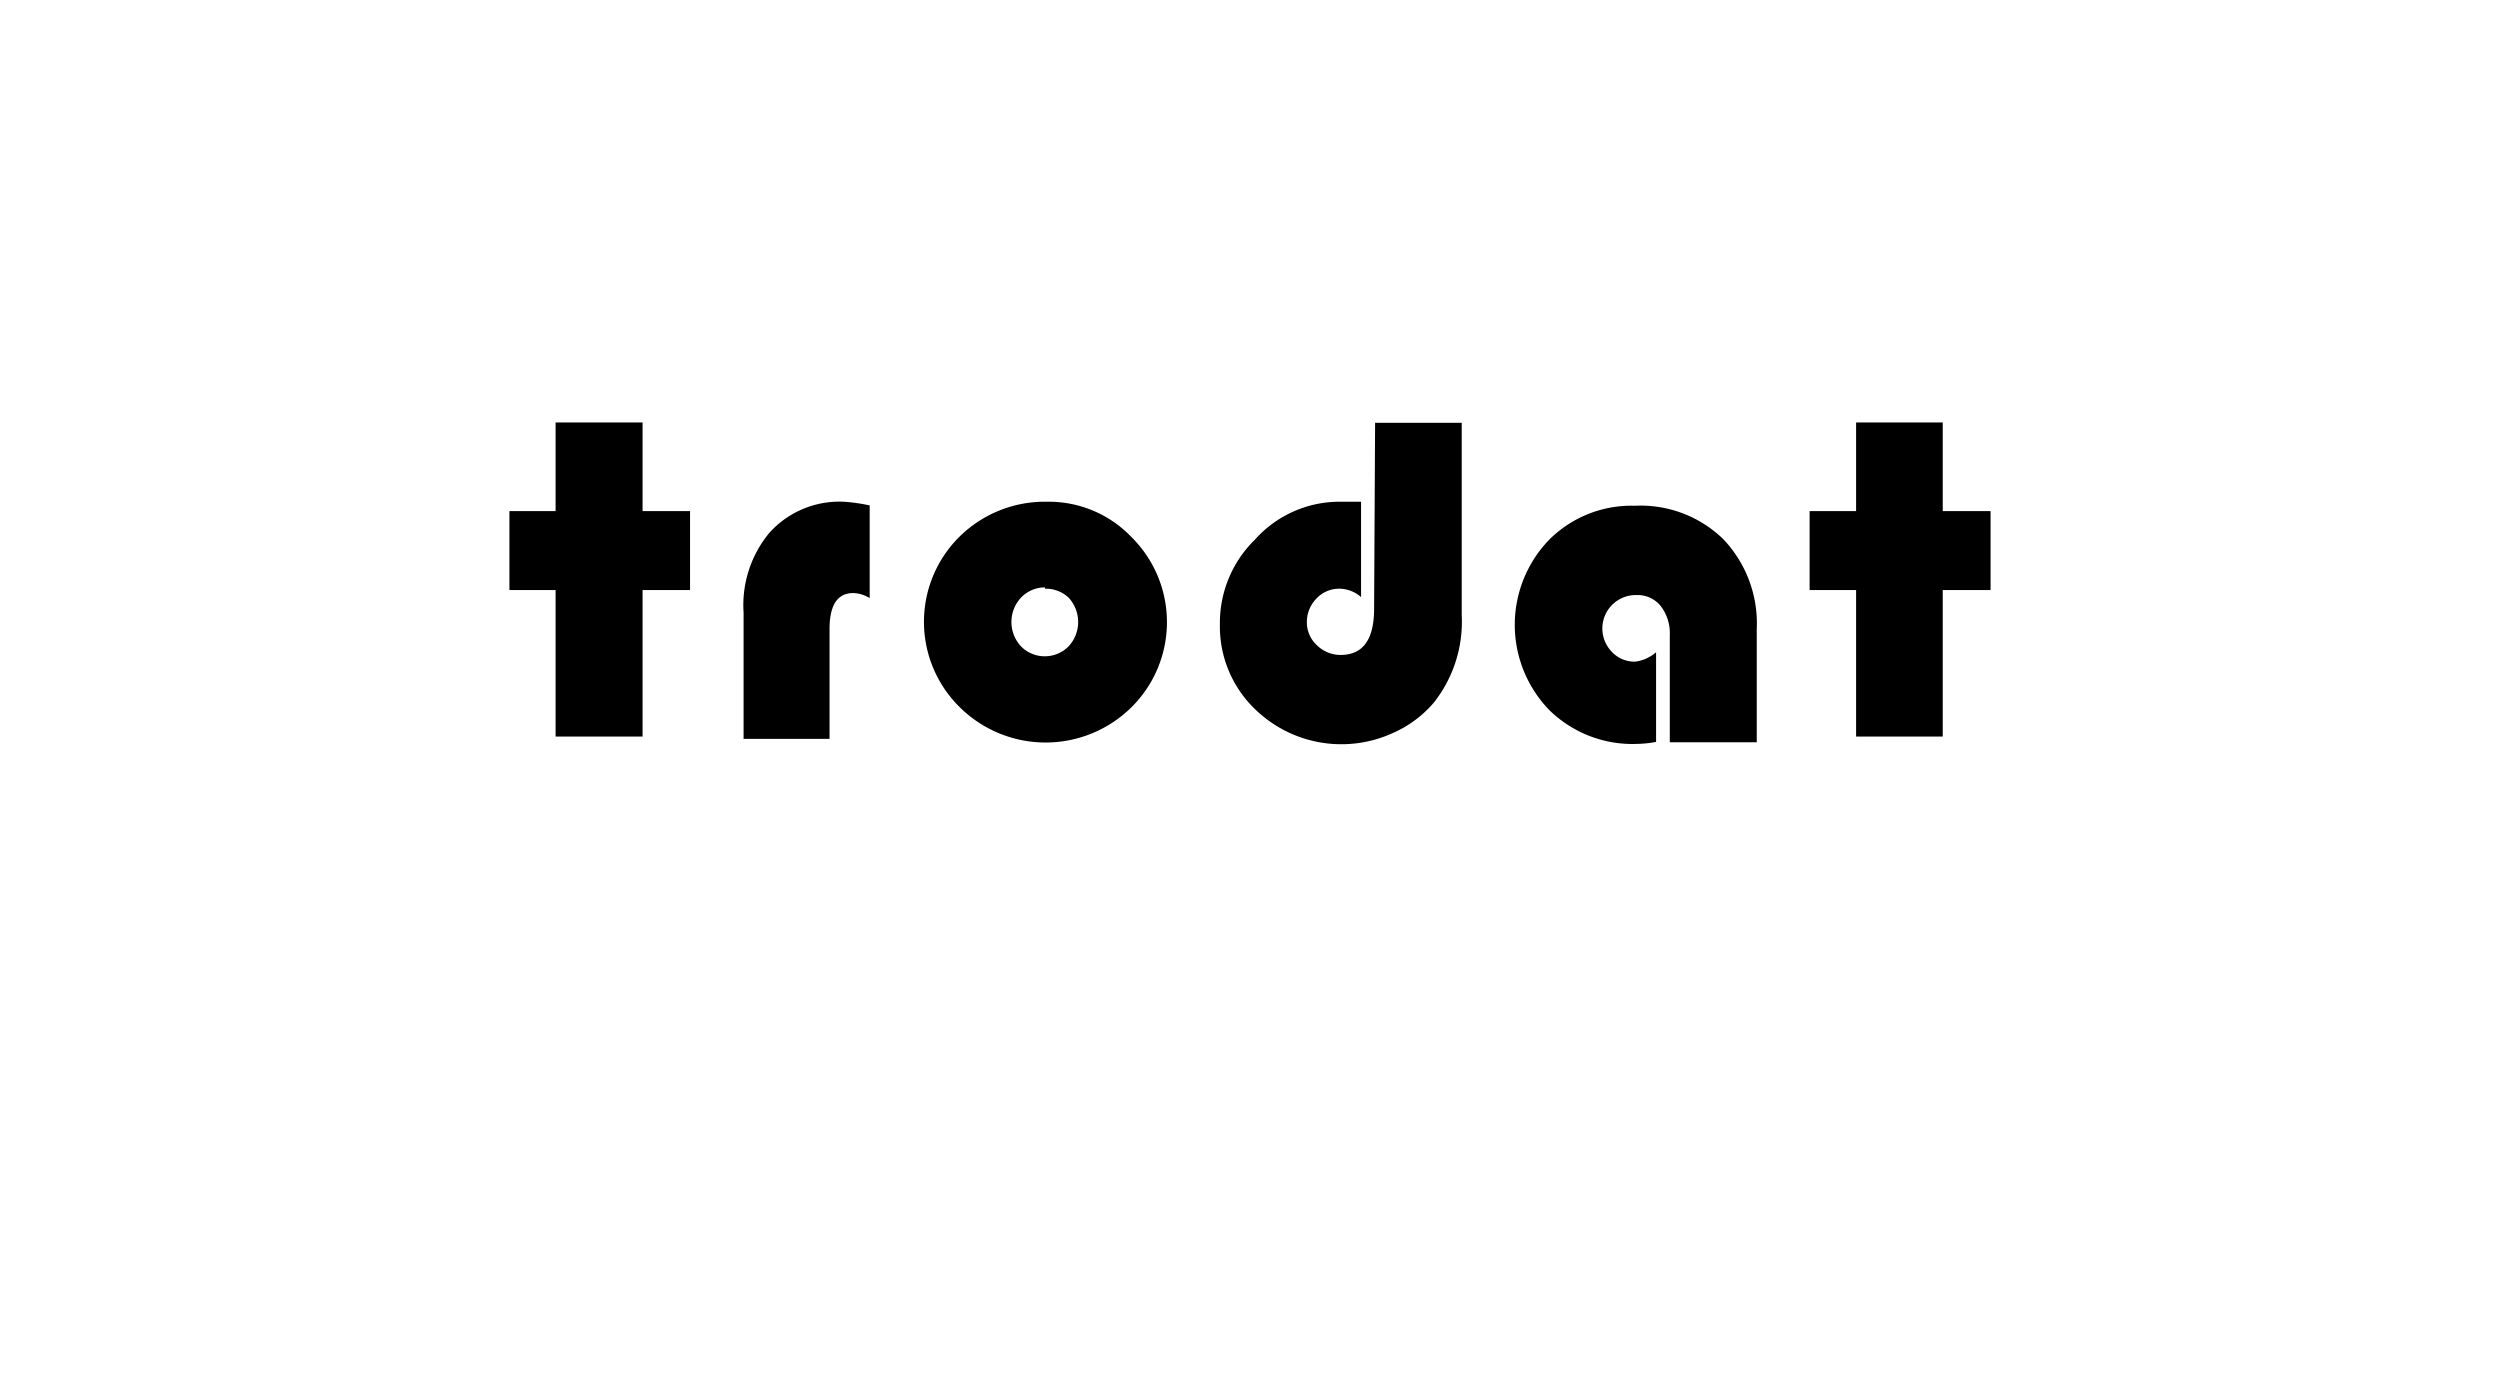
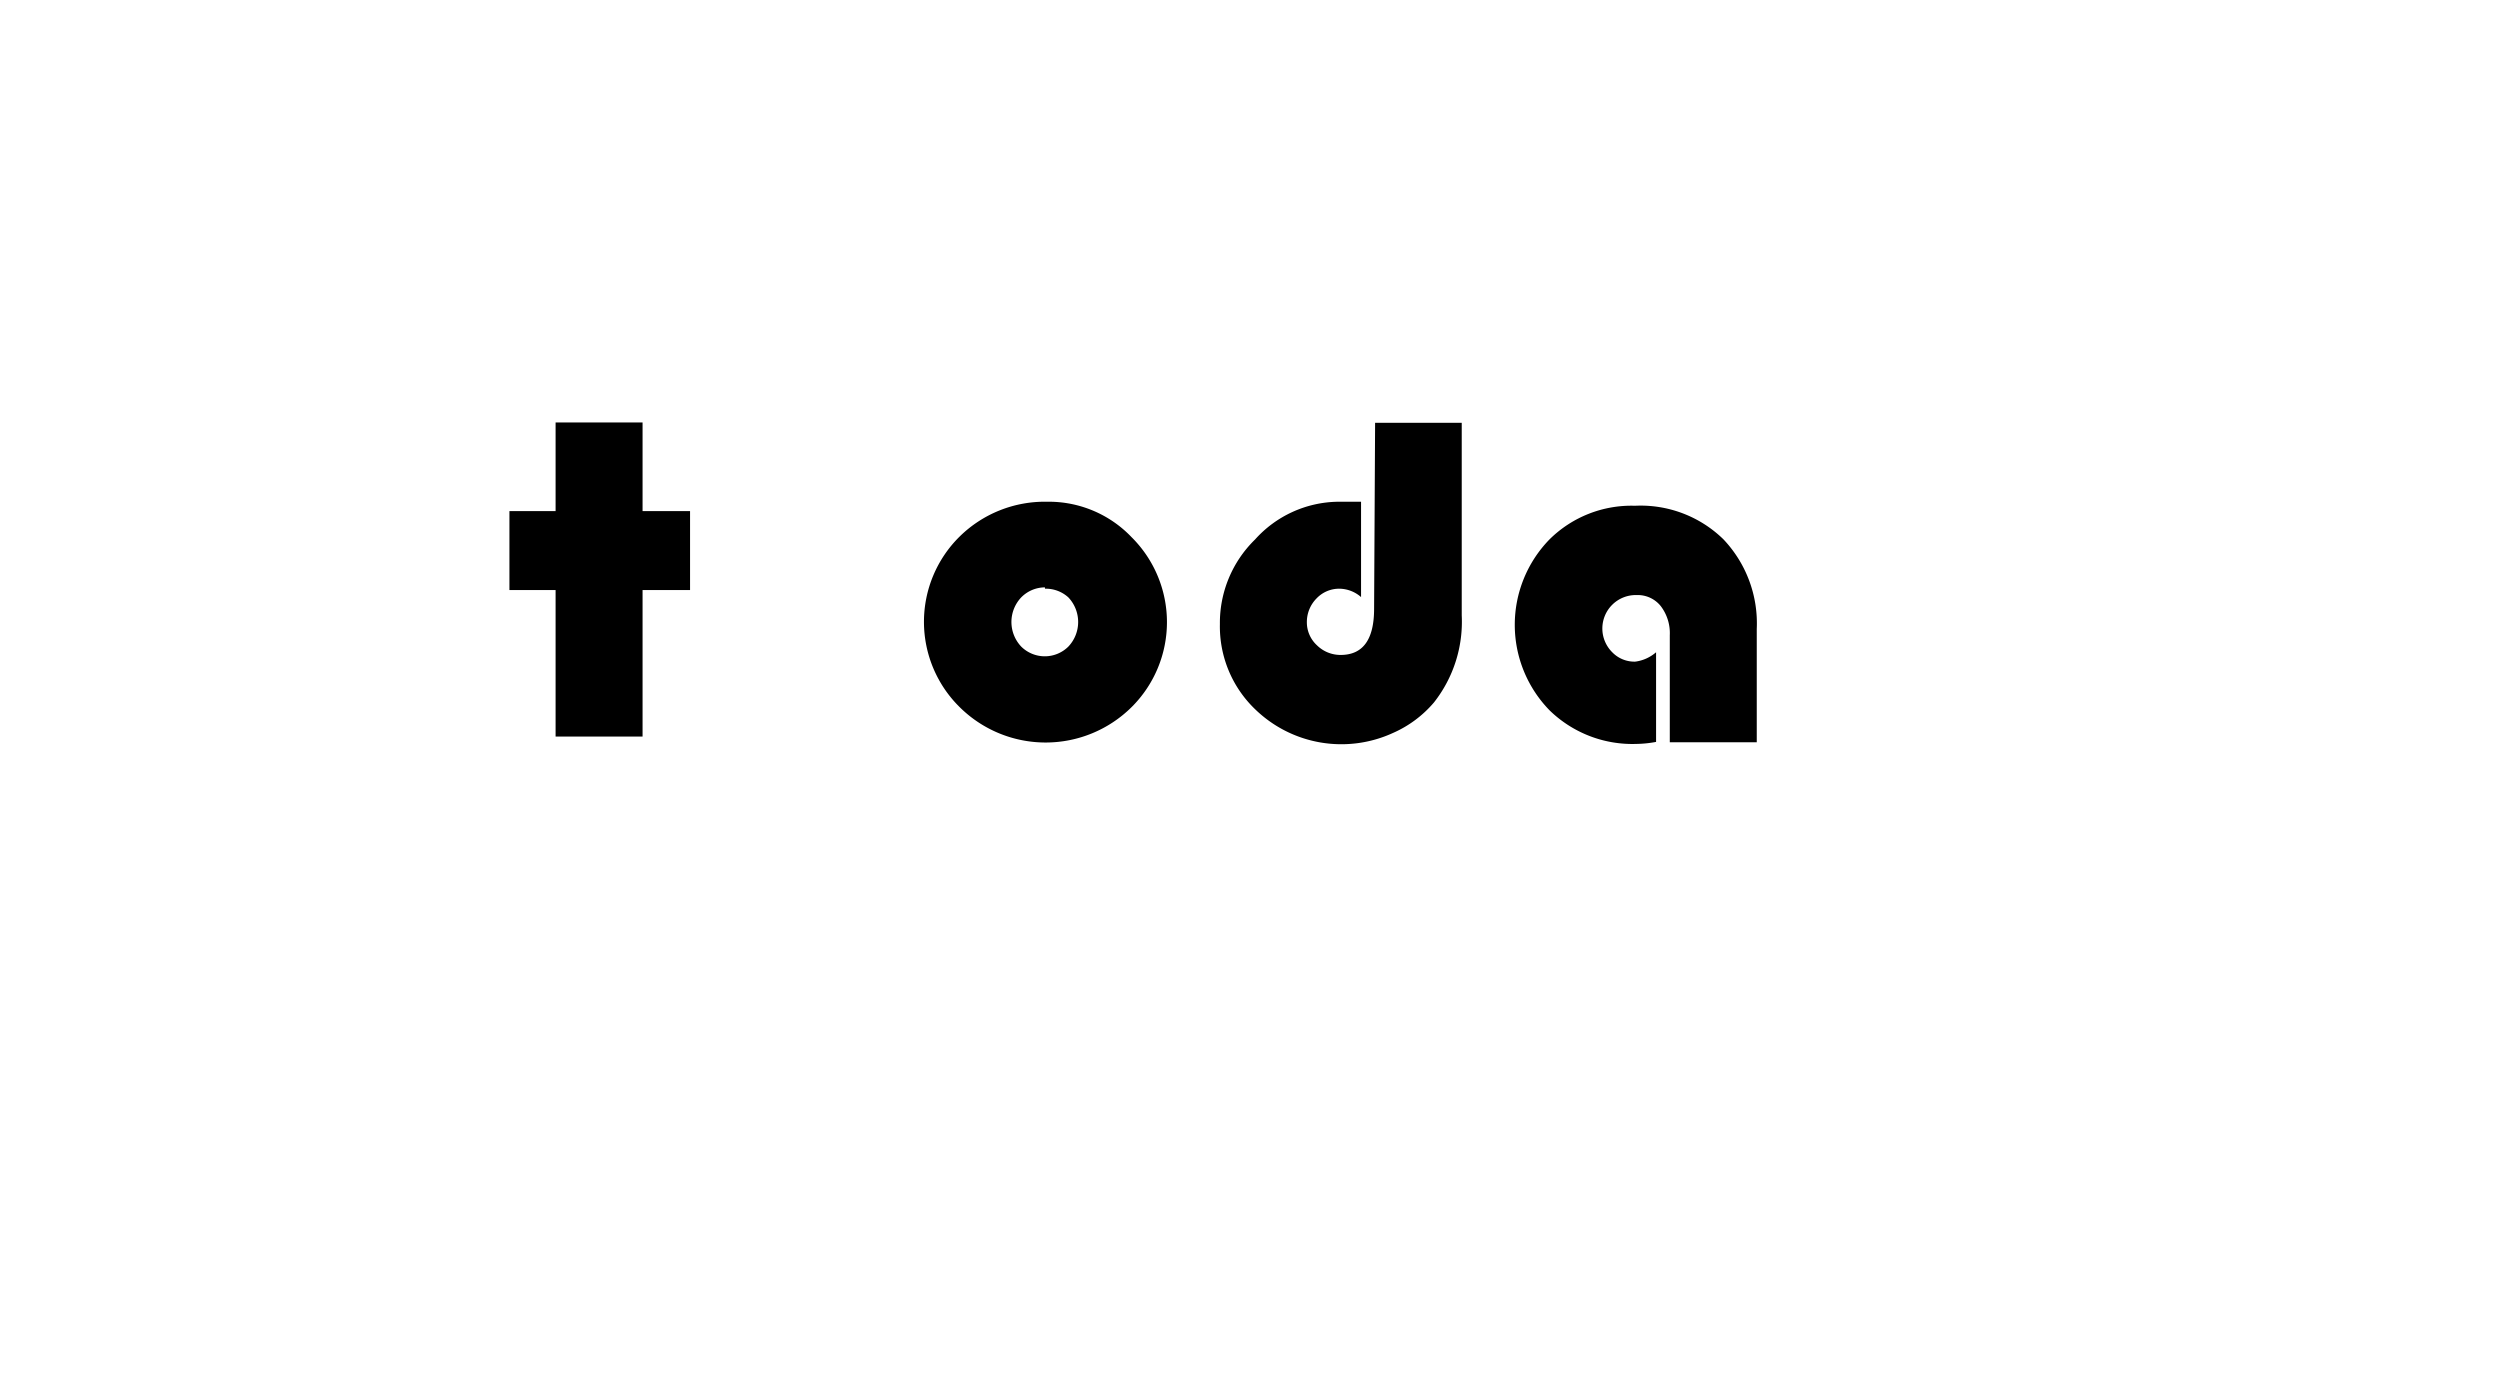
<svg xmlns="http://www.w3.org/2000/svg" id="Layer_1" data-name="Layer 1" viewBox="0 0 74.74 41.79">
  <defs>
    <style>.cls-1{fill:none;}.cls-2{clip-path:url(#clip-path);}.cls-3{fill:url(#radial-gradient);}</style>
    <clipPath id="clip-path">
      <rect class="cls-1" x="-837.09" y="-1101.55" width="1279" height="334.8" />
    </clipPath>
    <radialGradient id="radial-gradient" cx="531.3" cy="-1014.36" r="1102" gradientUnits="userSpaceOnUse">
      <stop offset="0" stop-color="#00ede5" />
      <stop offset="1" stop-color="#288fdb" stop-opacity="0" />
    </radialGradient>
  </defs>
  <title>anabel-marcas</title>
  <polygon points="20.63 15.28 19.21 15.28 19.21 12.63 19.2 12.63 16.62 12.63 16.61 12.63 16.61 15.28 15.23 15.28 15.23 17.64 16.61 17.64 16.61 22.02 16.61 22.02 19.21 22.02 19.21 22.02 19.21 17.64 20.63 17.64 20.63 15.28" />
-   <polygon points="59.51 15.28 58.08 15.28 58.08 12.63 58.08 12.63 55.49 12.63 55.49 12.63 55.49 15.28 54.1 15.28 54.1 17.64 55.49 17.64 55.49 22.02 55.49 22.02 58.08 22.02 58.08 22.02 58.08 17.64 59.51 17.64 59.51 15.28" />
-   <path d="M26,15.11v2.77a1,1,0,0,0-.49-.15q-.71,0-.71,1.08v3.28H22.23V18.31A3.39,3.39,0,0,1,23,15.93,2.82,2.82,0,0,1,25.23,15,5.37,5.37,0,0,1,26,15.11Z" />
  <path d="M31.31,15a3.42,3.42,0,0,1,2.52,1.06,3.58,3.58,0,0,1,0,5.08,3.65,3.65,0,0,1-5.14,0,3.58,3.58,0,0,1,0-5.1A3.63,3.63,0,0,1,31.31,15Zm-.07,2.56a1,1,0,0,0-.71.3,1.07,1.07,0,0,0,0,1.47,1,1,0,0,0,1.41,0,1.07,1.07,0,0,0,0-1.47A1,1,0,0,0,31.24,17.6Z" />
  <path d="M41.11,12.64H43.7v5.76A3.9,3.9,0,0,1,42.87,21a3.4,3.4,0,0,1-1.22.91,3.7,3.7,0,0,1-4.12-.7,3.43,3.43,0,0,1-1.06-2.55,3.48,3.48,0,0,1,1.05-2.53A3.39,3.39,0,0,1,40,15l.69,0v2.85a1,1,0,0,0-.64-.25.93.93,0,0,0-.69.29,1,1,0,0,0-.29.71.93.93,0,0,0,.3.69,1,1,0,0,0,.71.29q1,0,1-1.38Z" />
  <path d="M49.51,19.5v2.68a3.39,3.39,0,0,1-.58.06,3.55,3.55,0,0,1-2.6-1,3.66,3.66,0,0,1,0-5.12,3.48,3.48,0,0,1,2.55-1,3.54,3.54,0,0,1,2.64,1,3.65,3.65,0,0,1,1,2.68v3.39H49.92v-3.2a1.33,1.33,0,0,0-.27-.87.88.88,0,0,0-.72-.33,1,1,0,0,0-.73,1.71.92.92,0,0,0,.69.28A1.18,1.18,0,0,0,49.51,19.5Z" />
  <g class="cls-2">
    <circle class="cls-3" cx="531.3" cy="-1014.36" r="1102" />
  </g>
-   <rect class="cls-1" x="1.07" y="1.07" width="72.6" height="39.65" />
</svg>